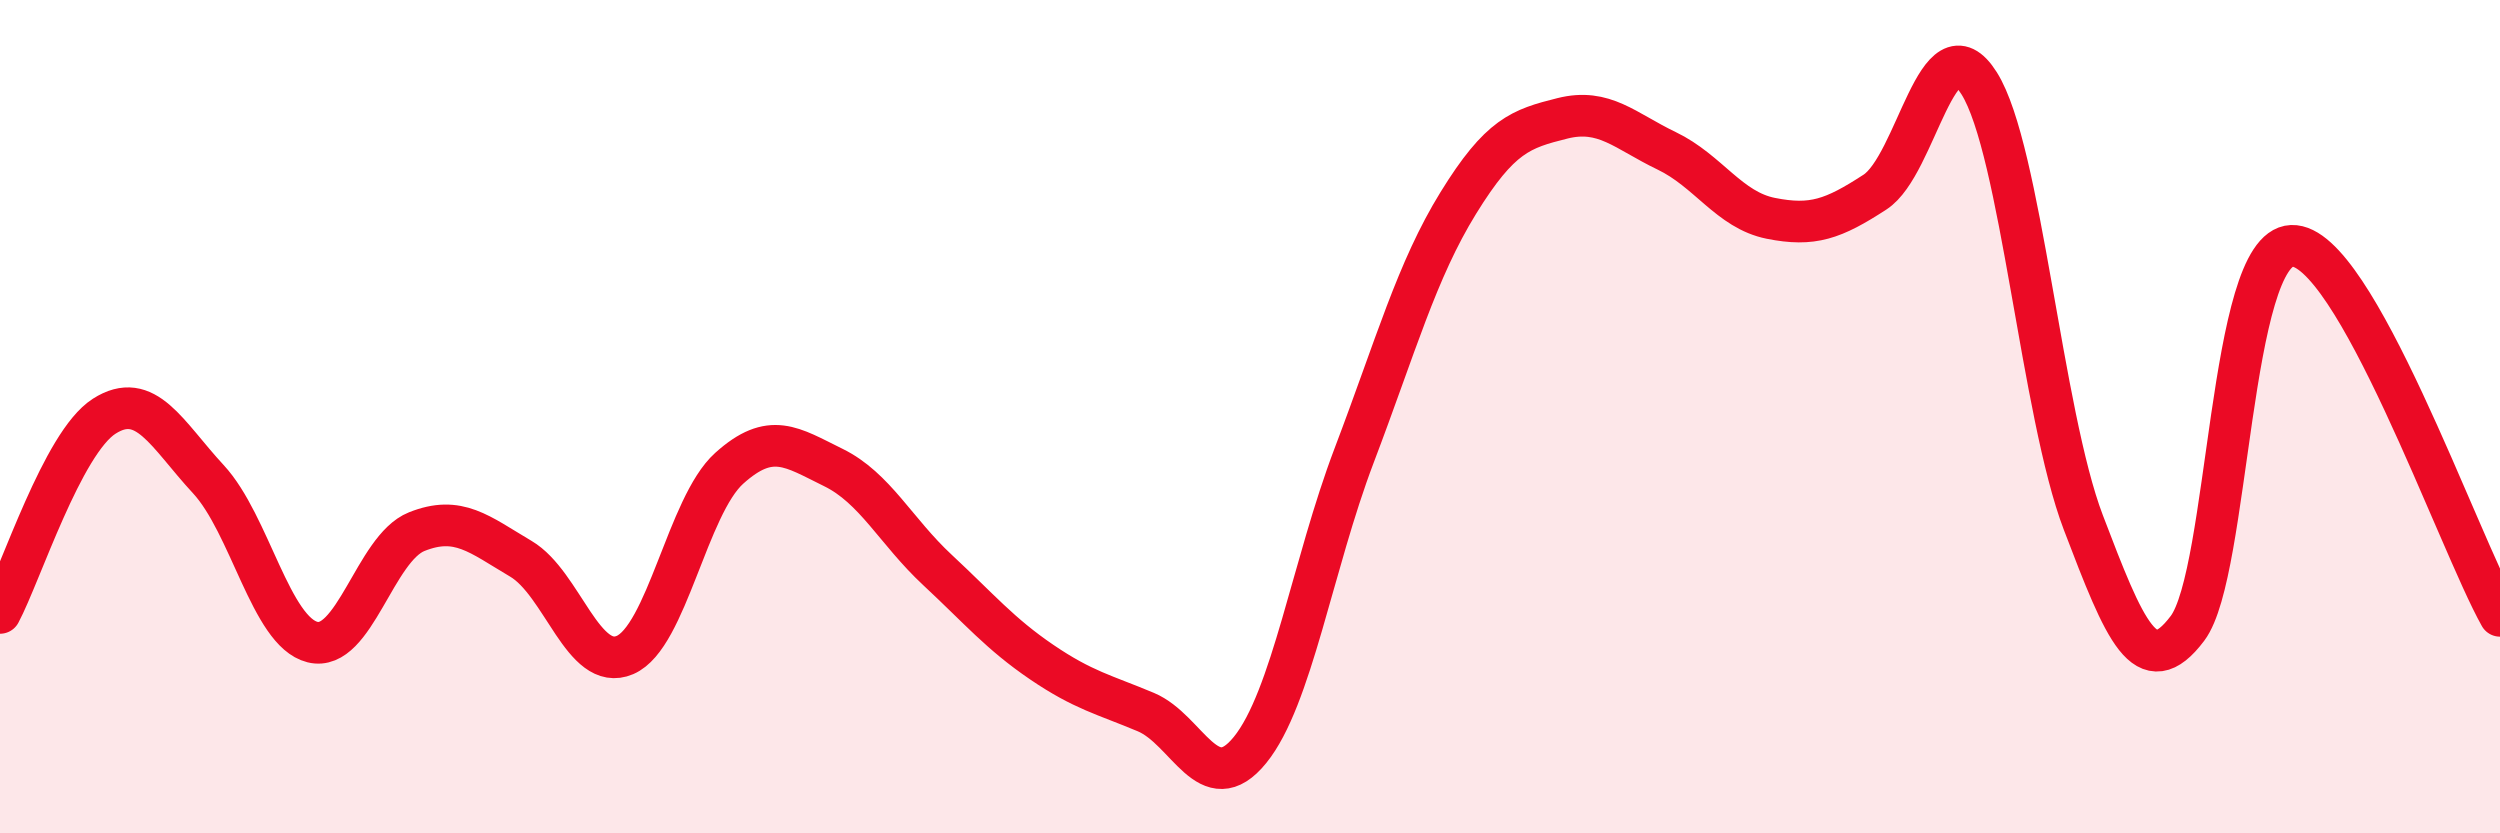
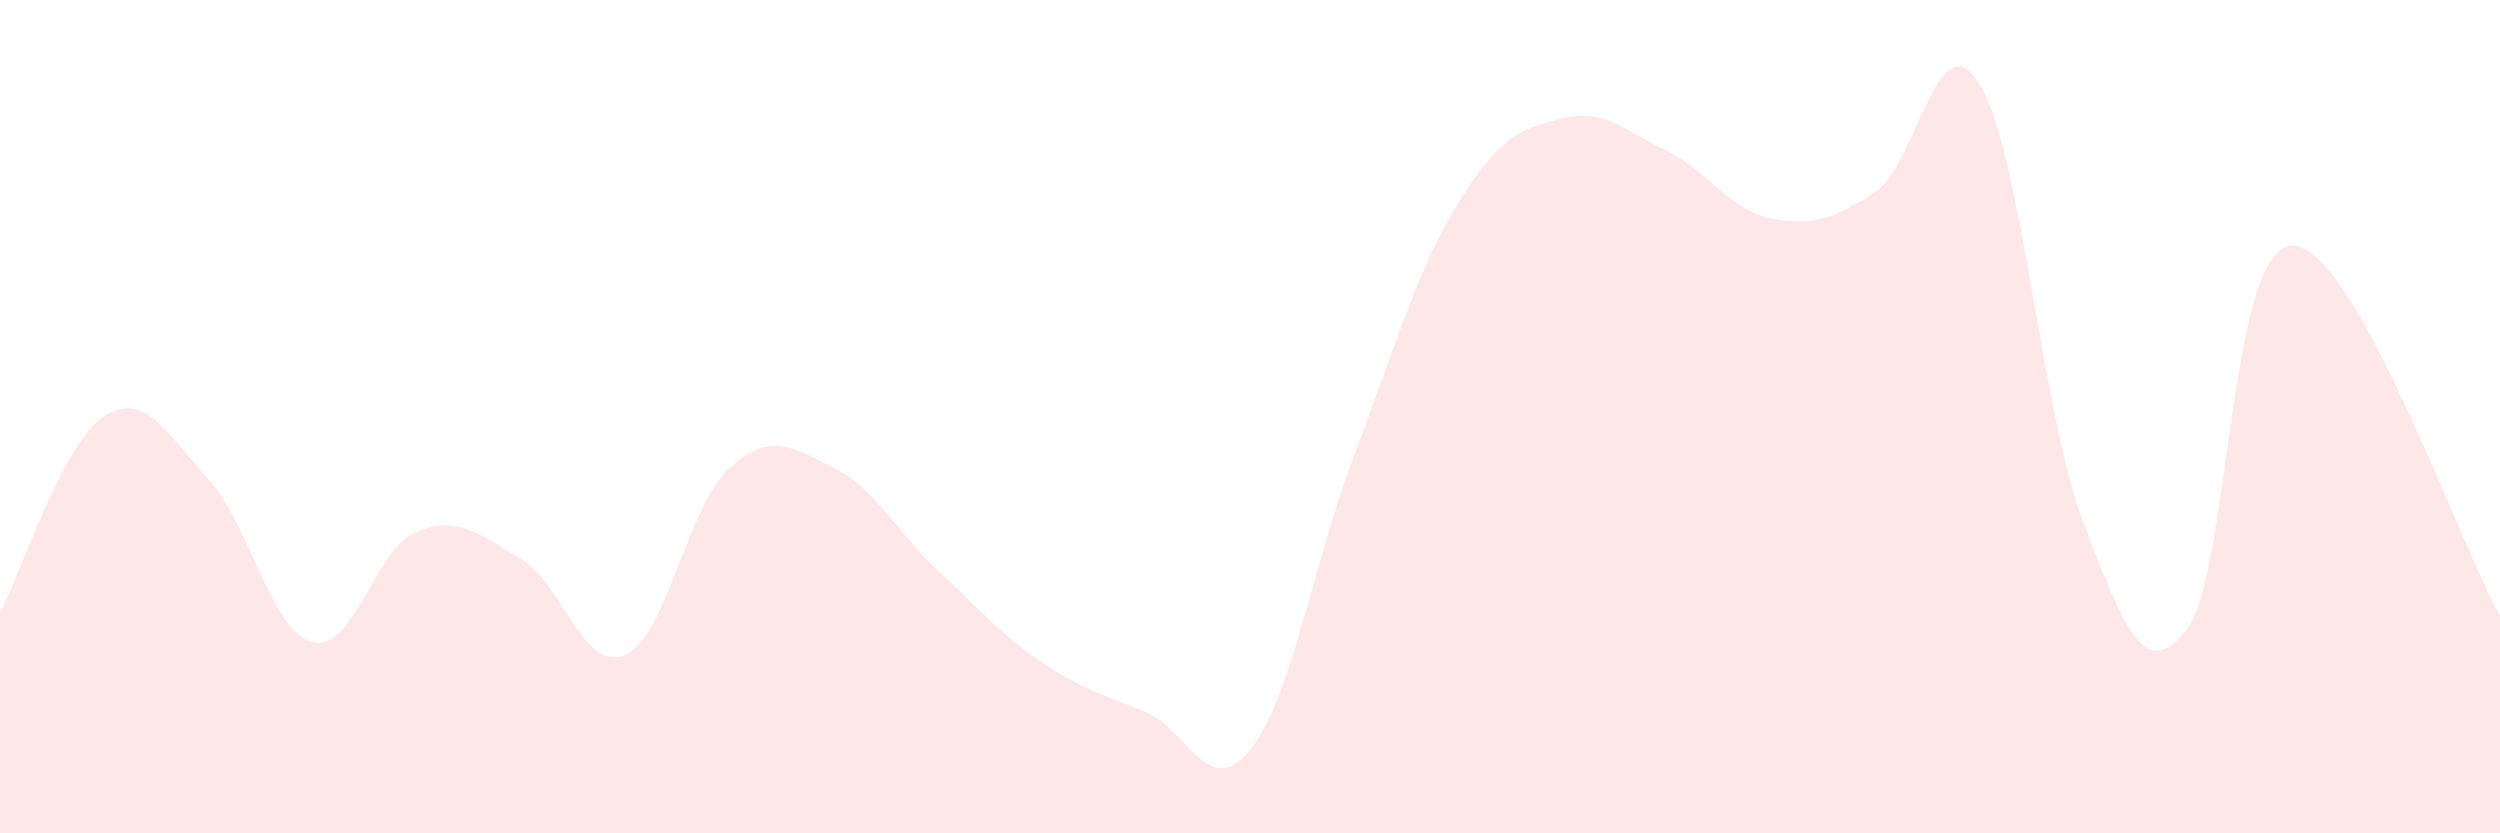
<svg xmlns="http://www.w3.org/2000/svg" width="60" height="20" viewBox="0 0 60 20">
  <path d="M 0,14.71 C 0.5,13.77 1.5,10.63 2.5,9.99 C 3.5,9.35 4,10.42 5,11.5 C 6,12.58 6.5,15.16 7.5,15.41 C 8.5,15.66 9,13.16 10,12.76 C 11,12.36 11.5,12.82 12.5,13.41 C 13.5,14 14,16.15 15,15.72 C 16,15.29 16.5,12.14 17.5,11.24 C 18.5,10.34 19,10.73 20,11.22 C 21,11.71 21.5,12.75 22.5,13.68 C 23.5,14.61 24,15.21 25,15.89 C 26,16.57 26.5,16.67 27.5,17.09 C 28.5,17.51 29,19.23 30,18 C 31,16.77 31.5,13.56 32.5,10.93 C 33.5,8.3 34,6.49 35,4.87 C 36,3.25 36.5,3.09 37.5,2.84 C 38.5,2.59 39,3.14 40,3.62 C 41,4.1 41.5,5.04 42.5,5.24 C 43.5,5.44 44,5.26 45,4.61 C 46,3.96 46.5,0.41 47.5,2 C 48.5,3.59 49,9.92 50,12.54 C 51,15.16 51.5,16.41 52.5,15.08 C 53.5,13.75 53.5,5.96 55,5.9 C 56.5,5.84 59,13 60,14.78L60 20L0 20Z" fill="#EB0A25" opacity="0.1" stroke-linecap="round" stroke-linejoin="round" />
-   <path d="M 0,14.71 C 0.5,13.77 1.5,10.63 2.5,9.99 C 3.5,9.35 4,10.42 5,11.5 C 6,12.58 6.5,15.16 7.5,15.41 C 8.5,15.66 9,13.16 10,12.76 C 11,12.36 11.5,12.82 12.5,13.41 C 13.5,14 14,16.15 15,15.72 C 16,15.29 16.5,12.14 17.5,11.24 C 18.5,10.34 19,10.73 20,11.22 C 21,11.71 21.5,12.75 22.5,13.68 C 23.5,14.61 24,15.21 25,15.89 C 26,16.57 26.5,16.67 27.5,17.09 C 28.5,17.51 29,19.23 30,18 C 31,16.77 31.5,13.56 32.5,10.93 C 33.5,8.3 34,6.49 35,4.87 C 36,3.25 36.5,3.09 37.5,2.84 C 38.5,2.59 39,3.14 40,3.62 C 41,4.1 41.5,5.04 42.5,5.24 C 43.5,5.44 44,5.26 45,4.61 C 46,3.96 46.5,0.41 47.5,2 C 48.5,3.59 49,9.92 50,12.54 C 51,15.16 51.5,16.41 52.5,15.08 C 53.5,13.75 53.5,5.96 55,5.9 C 56.5,5.84 59,13 60,14.78" stroke="#EB0A25" stroke-width="1" fill="none" stroke-linecap="round" stroke-linejoin="round" />
</svg>